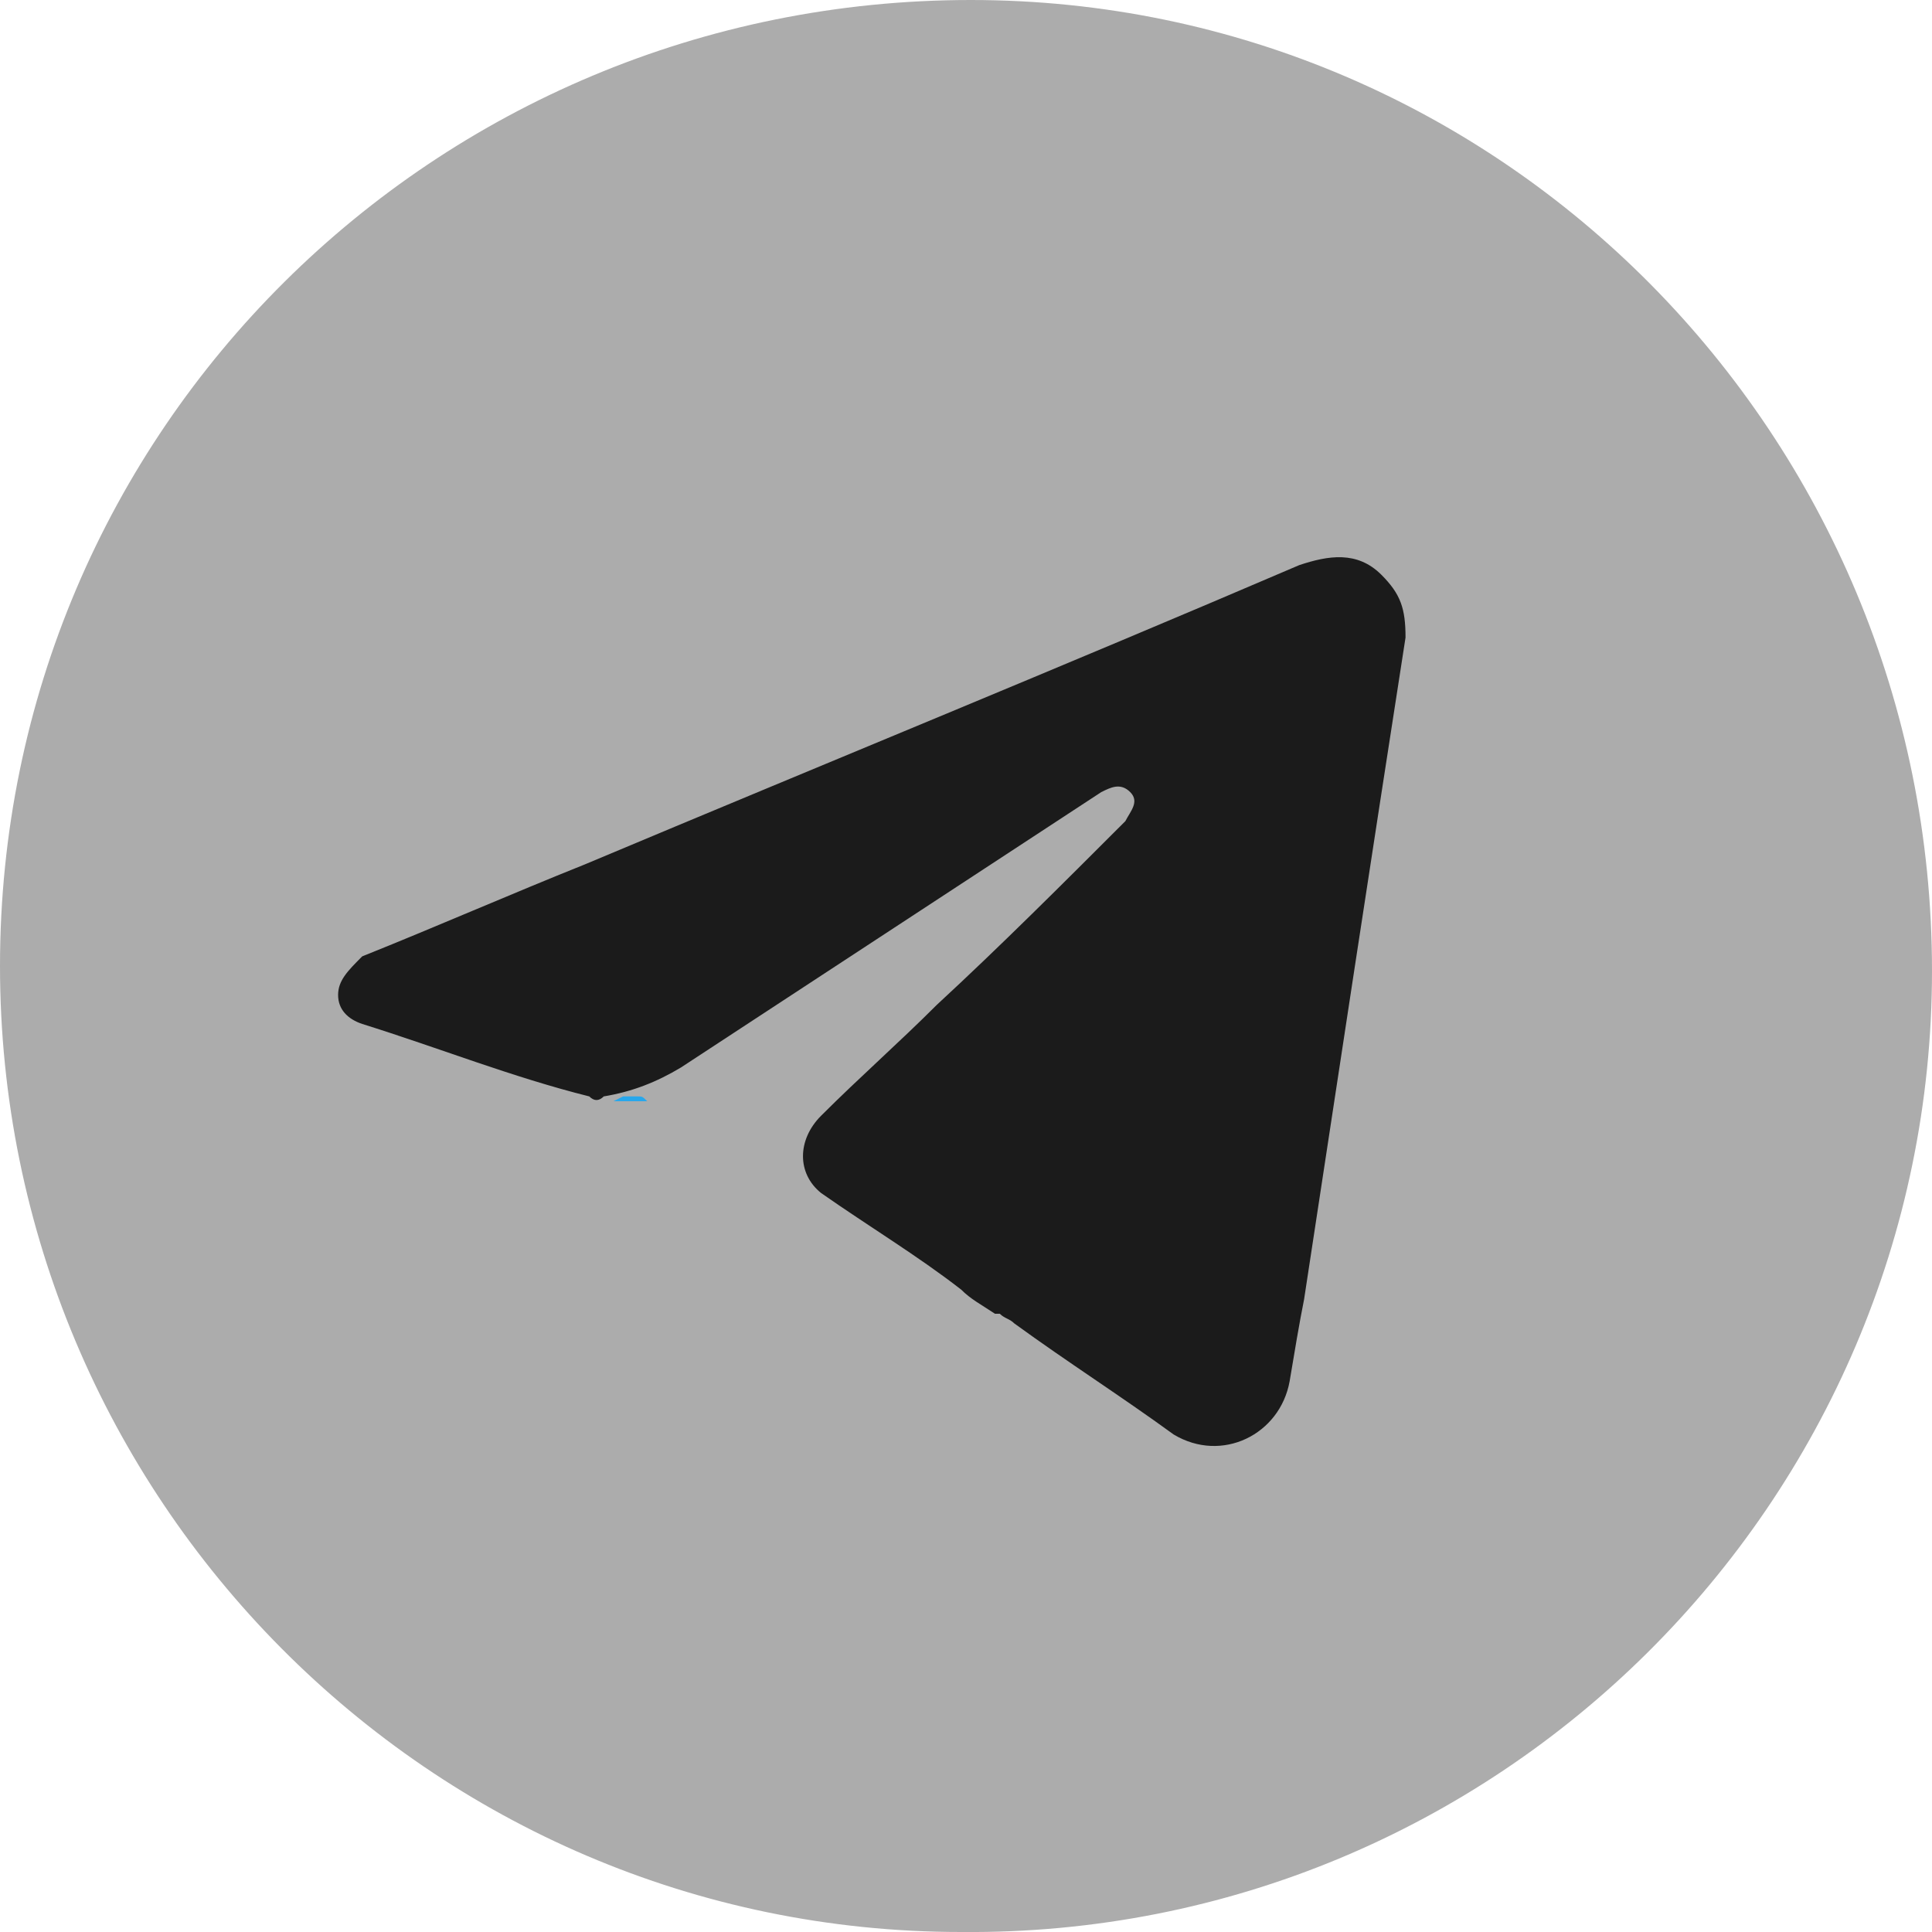
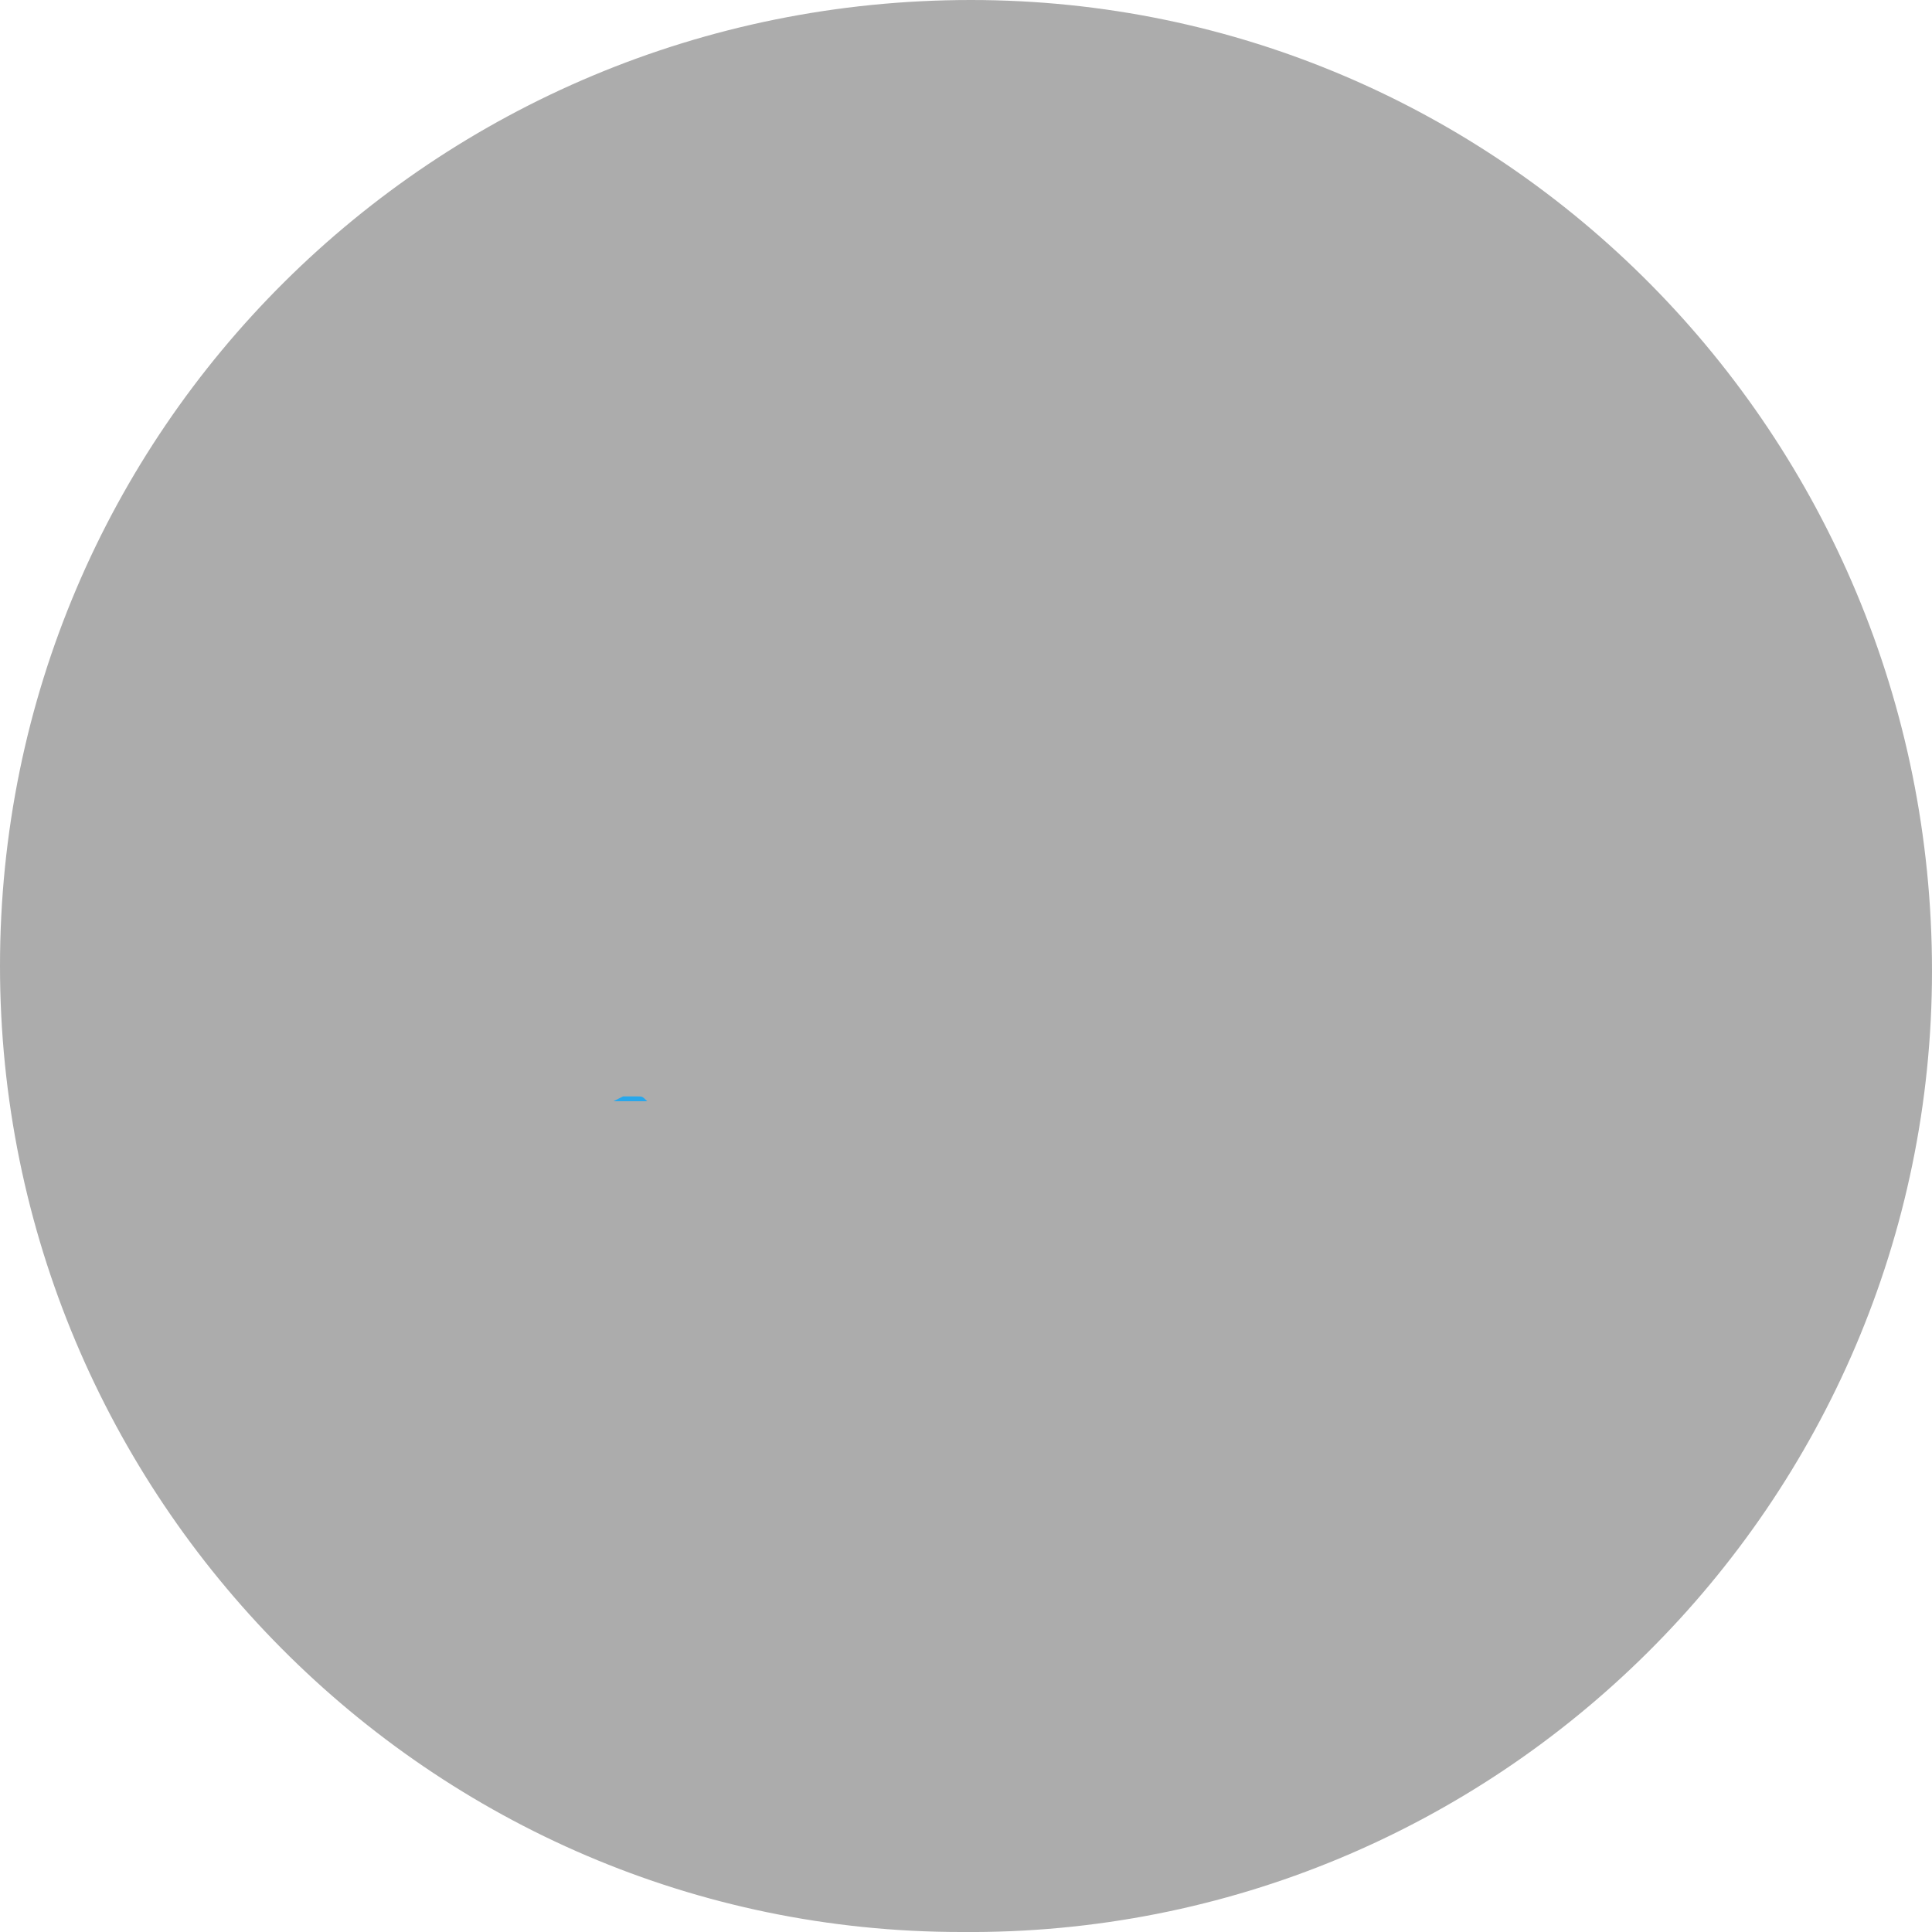
<svg xmlns="http://www.w3.org/2000/svg" id="Слой_1" x="0px" y="0px" viewBox="0 0 40 40" style="enable-background:new 0 0 40 40;" xml:space="preserve">
  <style type="text/css"> .st0{fill:#ACACAC;} .st1{fill:#1B1B1B;} .st2{fill:#28A7EB;} </style>
  <path class="st0" d="M0,20C0,8.9,9,0,20.1,0C31.1,0,40,9,40,20.1c0,11-9,20-20.1,19.9C8.9,40,0,31,0,20z" />
-   <path class="st1" d="M28.6,11.9c-0.5-0.5-1.1-0.4-1.7-0.2c-4.9,2.1-9.8,4.1-14.8,6.2c-1.5,0.6-3.1,1.3-4.6,1.9 C7.2,20.1,7,20.3,7,20.6c0,0.3,0.2,0.5,0.5,0.6c1.6,0.5,3.1,1.1,4.7,1.5c0.1,0.1,0.2,0.1,0.3,0c0.6-0.1,1.1-0.3,1.6-0.6 c2.9-1.9,5.8-3.8,8.7-5.7c0.2-0.1,0.4-0.2,0.6,0s0,0.4-0.1,0.6c-1.3,1.3-2.6,2.6-3.9,3.8c-0.8,0.8-1.6,1.5-2.4,2.3 c-0.5,0.5-0.5,1.2,0,1.6c1,0.7,2,1.3,2.9,2c0.2,0.2,0.4,0.3,0.7,0.5l0,0c0,0,0,0,0.1,0l0,0l0,0c0.1,0.1,0.2,0.1,0.3,0.2l0,0l0,0 c1.1,0.8,2.2,1.5,3.3,2.3c1,0.6,2.2,0,2.4-1.1c0.1-0.6,0.2-1.2,0.3-1.7c0.7-4.6,1.4-9.2,2.1-13.7C29.1,12.6,29,12.3,28.6,11.9z" />
  <path class="st2" d="M12.9,22.7c0.1,0,0.2,0,0.3,0s0.1,0,0.2,0.1c-0.2,0-0.5,0-0.7,0l0,0C12.9,22.7,12.9,22.7,12.9,22.7z" />
</svg>